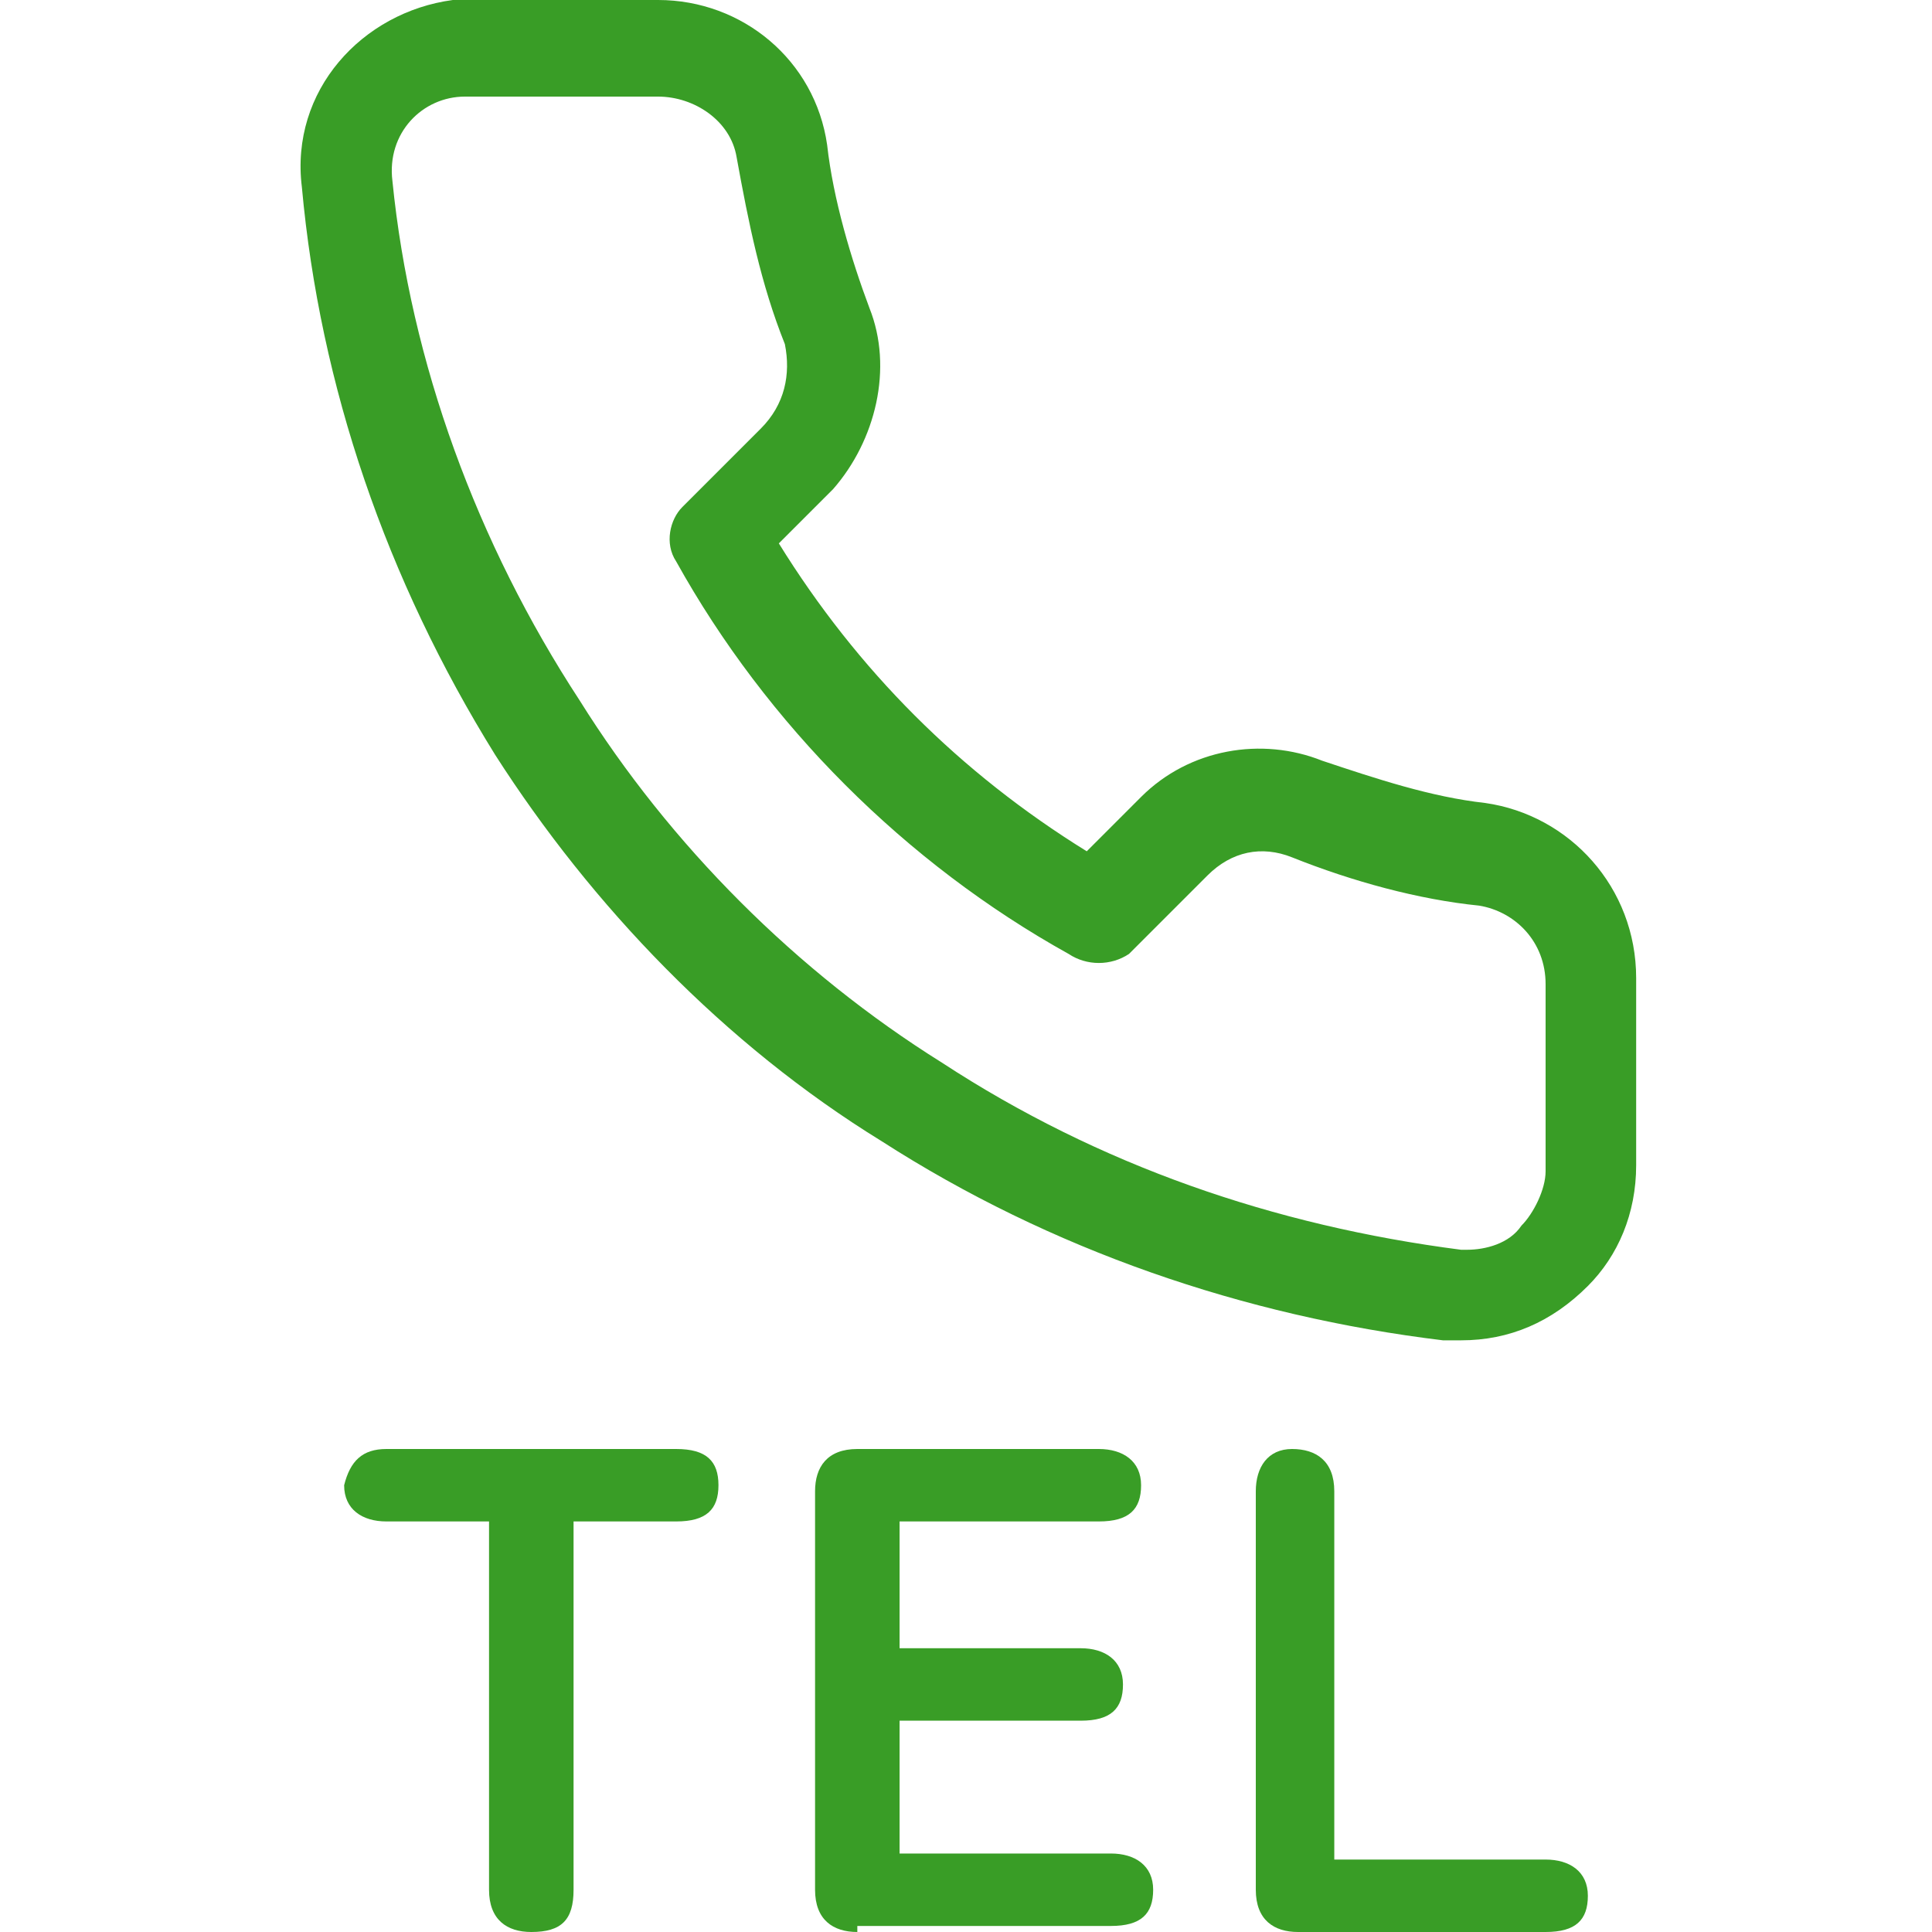
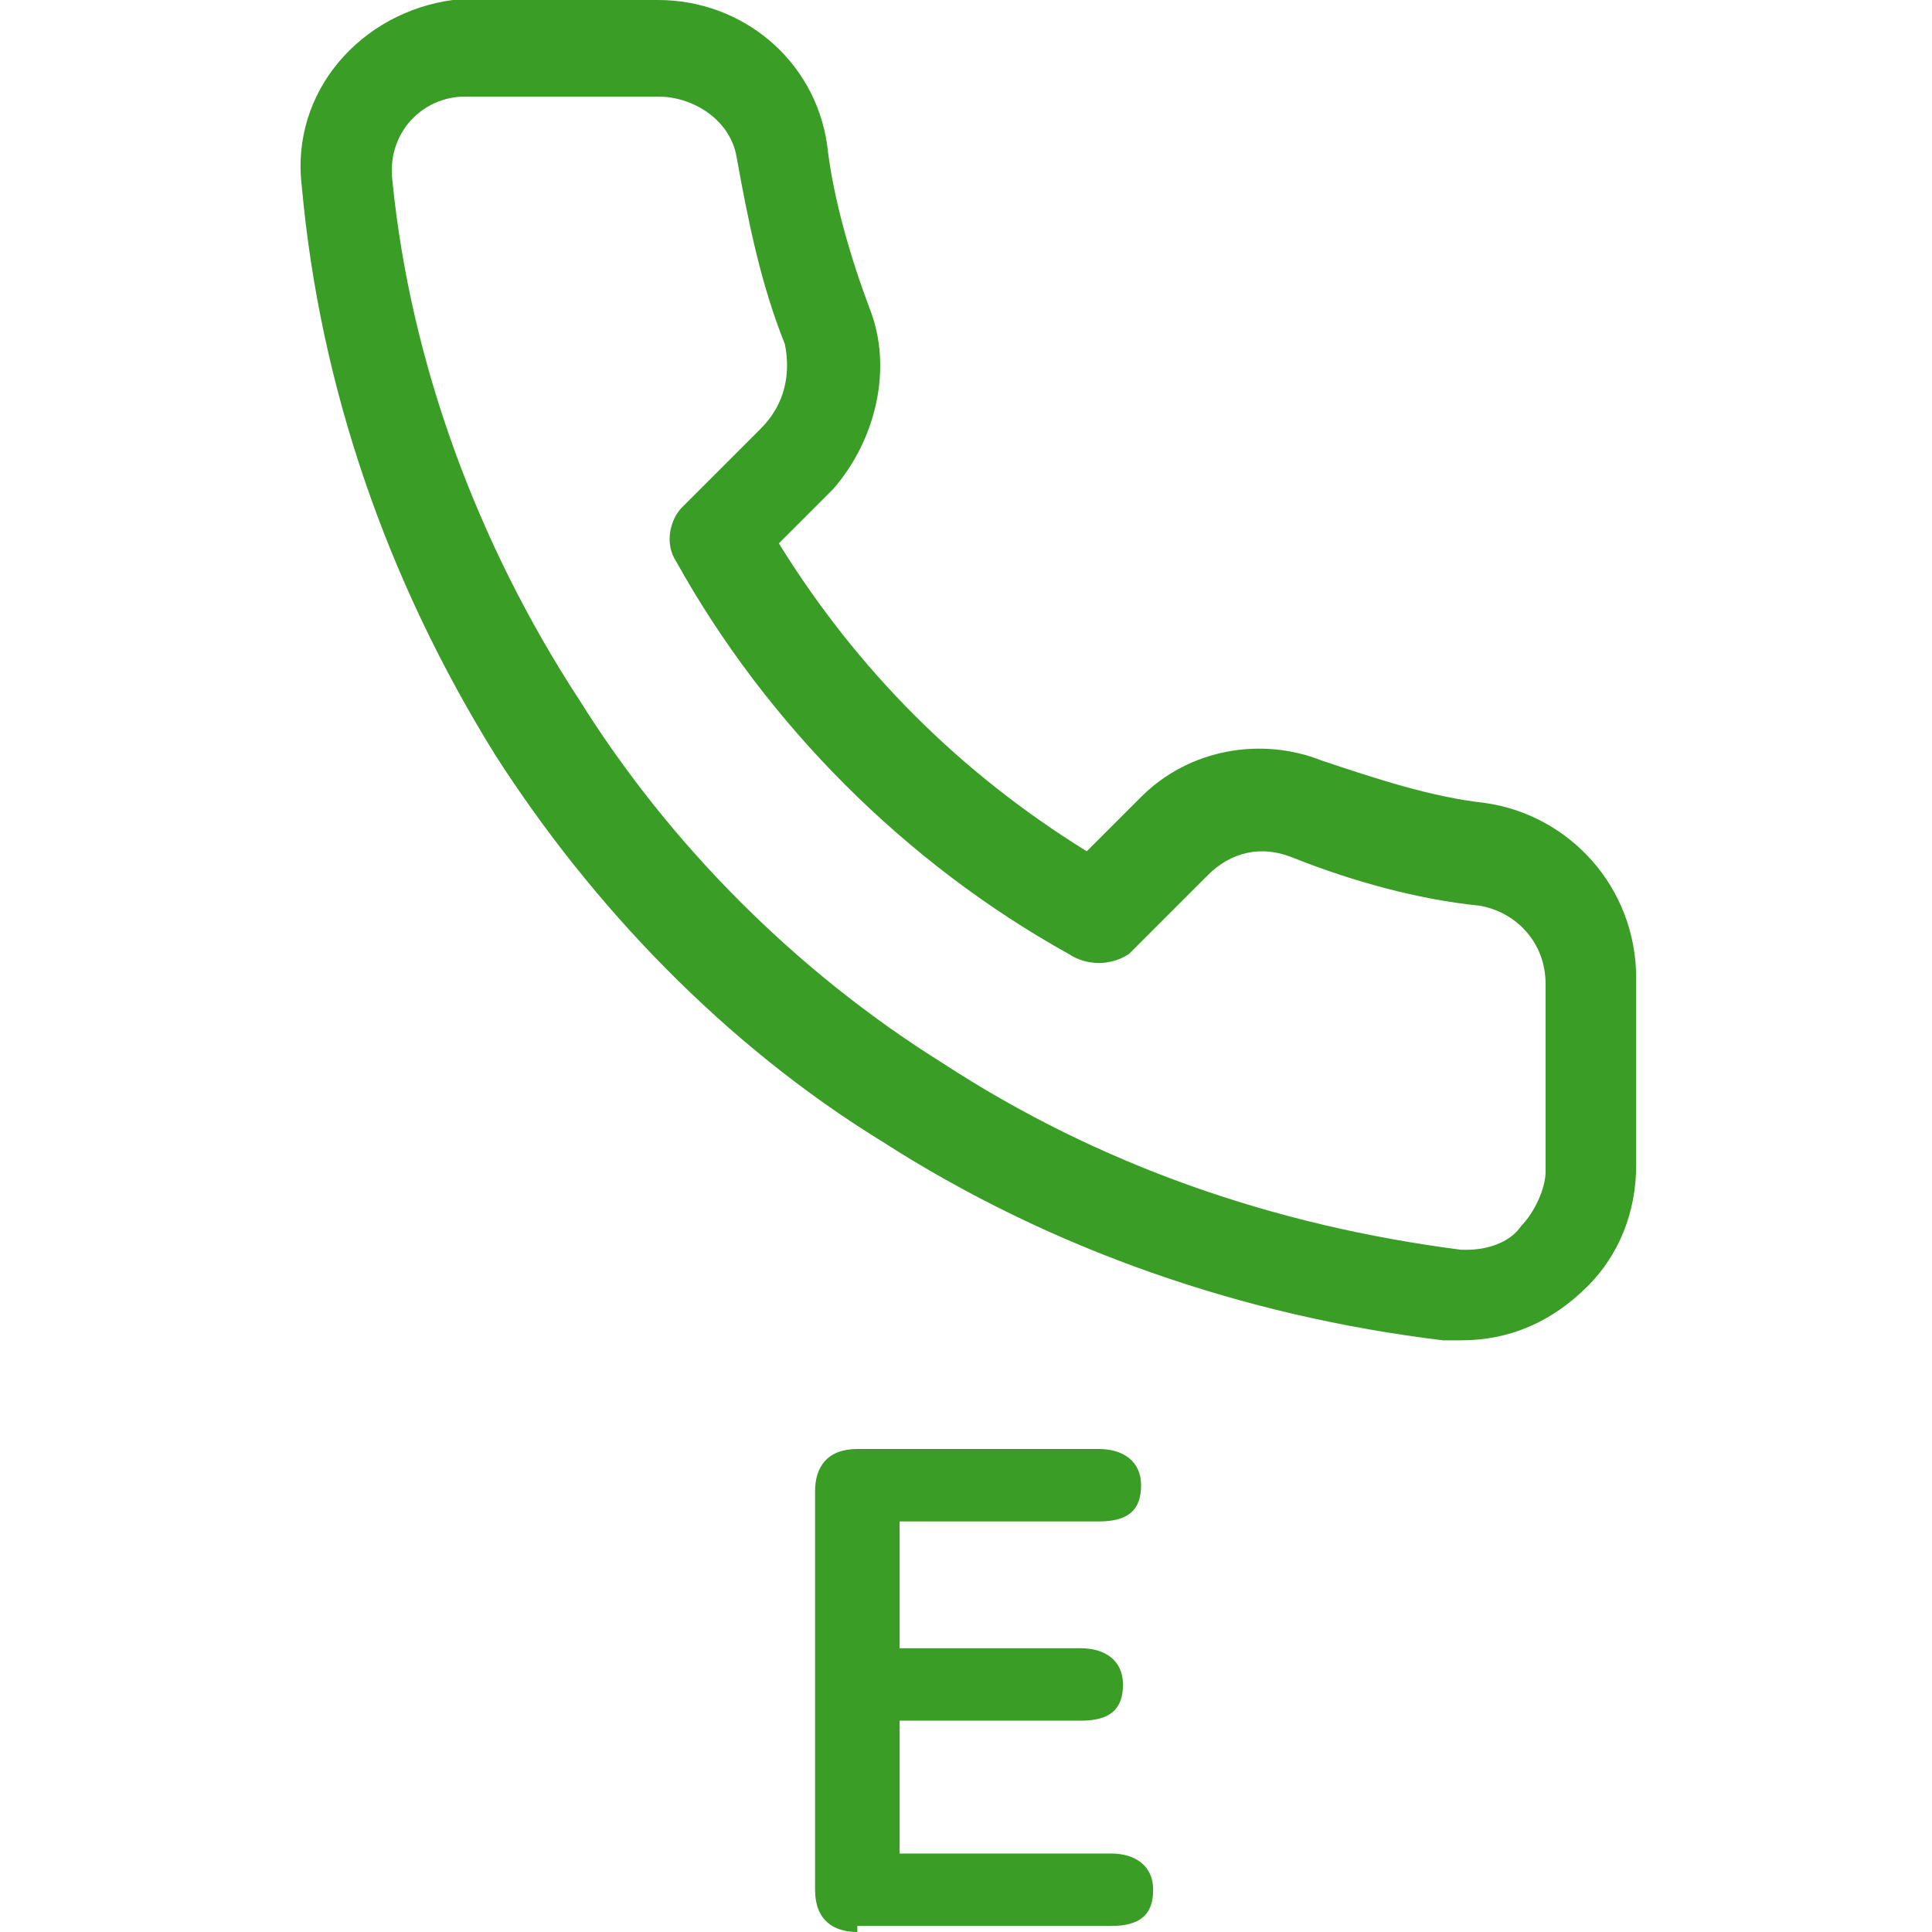
<svg xmlns="http://www.w3.org/2000/svg" version="1.1" id="レイヤー_1" x="0px" y="0px" viewBox="0 0 32 32" style="enable-background:new 0 0 32 32;" xml:space="preserve">
  <style type="text/css">
	.st0{fill:#399D26;}
	.st1{fill:none;}
</style>
  <g>
    <path class="st0" d="M24.2,22.2c-0.1,0-0.2,0-0.3,0c-3.3-0.4-6.5-1.5-9.3-3.3c-2.6-1.6-4.8-3.9-6.4-6.4C6.4,9.6,5.3,6.4,5,3.1   C4.8,1.5,6,0.2,7.5,0c0.1,0,0.2,0,0.3,0h3.1c0,0,0,0,0,0c1.4,0,2.6,1,2.8,2.4c0.1,0.9,0.4,1.9,0.7,2.7c0.4,1,0.1,2.2-0.6,3   l-0.9,0.9c1.3,2.1,3,3.8,5.1,5.1l0.9-0.9c0.8-0.8,2-1,3-0.6c0.9,0.3,1.8,0.6,2.7,0.7c1.4,0.2,2.5,1.4,2.5,2.9v3.1   c0,0.8-0.3,1.5-0.8,2C25.7,21.9,25,22.2,24.2,22.2z M10.9,1.6C10.9,1.6,10.9,1.6,10.9,1.6l-3.2,0C7,1.6,6.4,2.2,6.5,3   c0.3,3,1.4,6,3.1,8.6c1.5,2.4,3.6,4.5,6,6c2.6,1.7,5.5,2.7,8.6,3.1c0,0,0.1,0,0.1,0c0.3,0,0.7-0.1,0.9-0.4c0.2-0.2,0.4-0.6,0.4-0.9   v-3.1c0,0,0,0,0,0c0-0.7-0.5-1.2-1.1-1.3c-1-0.1-2.1-0.4-3.1-0.8c-0.5-0.2-1-0.1-1.4,0.3l-1.3,1.3C18.4,16,18,16,17.7,15.8   c-2.7-1.5-5-3.8-6.5-6.5c-0.2-0.3-0.1-0.7,0.1-0.9l1.3-1.3C13,6.7,13.1,6.2,13,5.7c-0.4-1-0.6-2-0.8-3.1C12.1,2,11.5,1.6,10.9,1.6z   " />
    <g>
-       <path class="st0" d="M8.8,32c-0.4,0-0.7-0.2-0.7-0.7v-6.1H6.4c-0.4,0-0.7-0.2-0.7-0.6C5.8,24.2,6,24,6.4,24h4.8    c0.5,0,0.7,0.2,0.7,0.6c0,0.4-0.2,0.6-0.7,0.6H9.5v6.1C9.5,31.8,9.3,32,8.8,32z" />
      <path class="st0" d="M14.2,32c-0.4,0-0.7-0.2-0.7-0.7v-6.6c0-0.4,0.2-0.7,0.7-0.7h4c0.4,0,0.7,0.2,0.7,0.6c0,0.4-0.2,0.6-0.7,0.6    h-3.3v2.1h3c0.4,0,0.7,0.2,0.7,0.6c0,0.4-0.2,0.6-0.7,0.6h-3v2.2h3.5c0.4,0,0.7,0.2,0.7,0.6c0,0.4-0.2,0.6-0.7,0.6H14.2z" />
-       <path class="st0" d="M21.5,32c-0.4,0-0.7-0.2-0.7-0.7v-6.6c0-0.4,0.2-0.7,0.6-0.7c0.4,0,0.7,0.2,0.7,0.7v6.1h3.5    c0.4,0,0.7,0.2,0.7,0.6c0,0.4-0.2,0.6-0.7,0.6H21.5z" />
    </g>
  </g>
  <rect class="st1" width="32" height="32" />
  <g>
</g>
  <g>
</g>
  <g>
</g>
  <g>
</g>
  <g>
</g>
  <g>
</g>
  <g>
</g>
  <g>
</g>
  <g>
</g>
  <g>
</g>
  <g>
</g>
  <g>
</g>
  <g>
</g>
  <g>
</g>
  <g>
</g>
</svg>